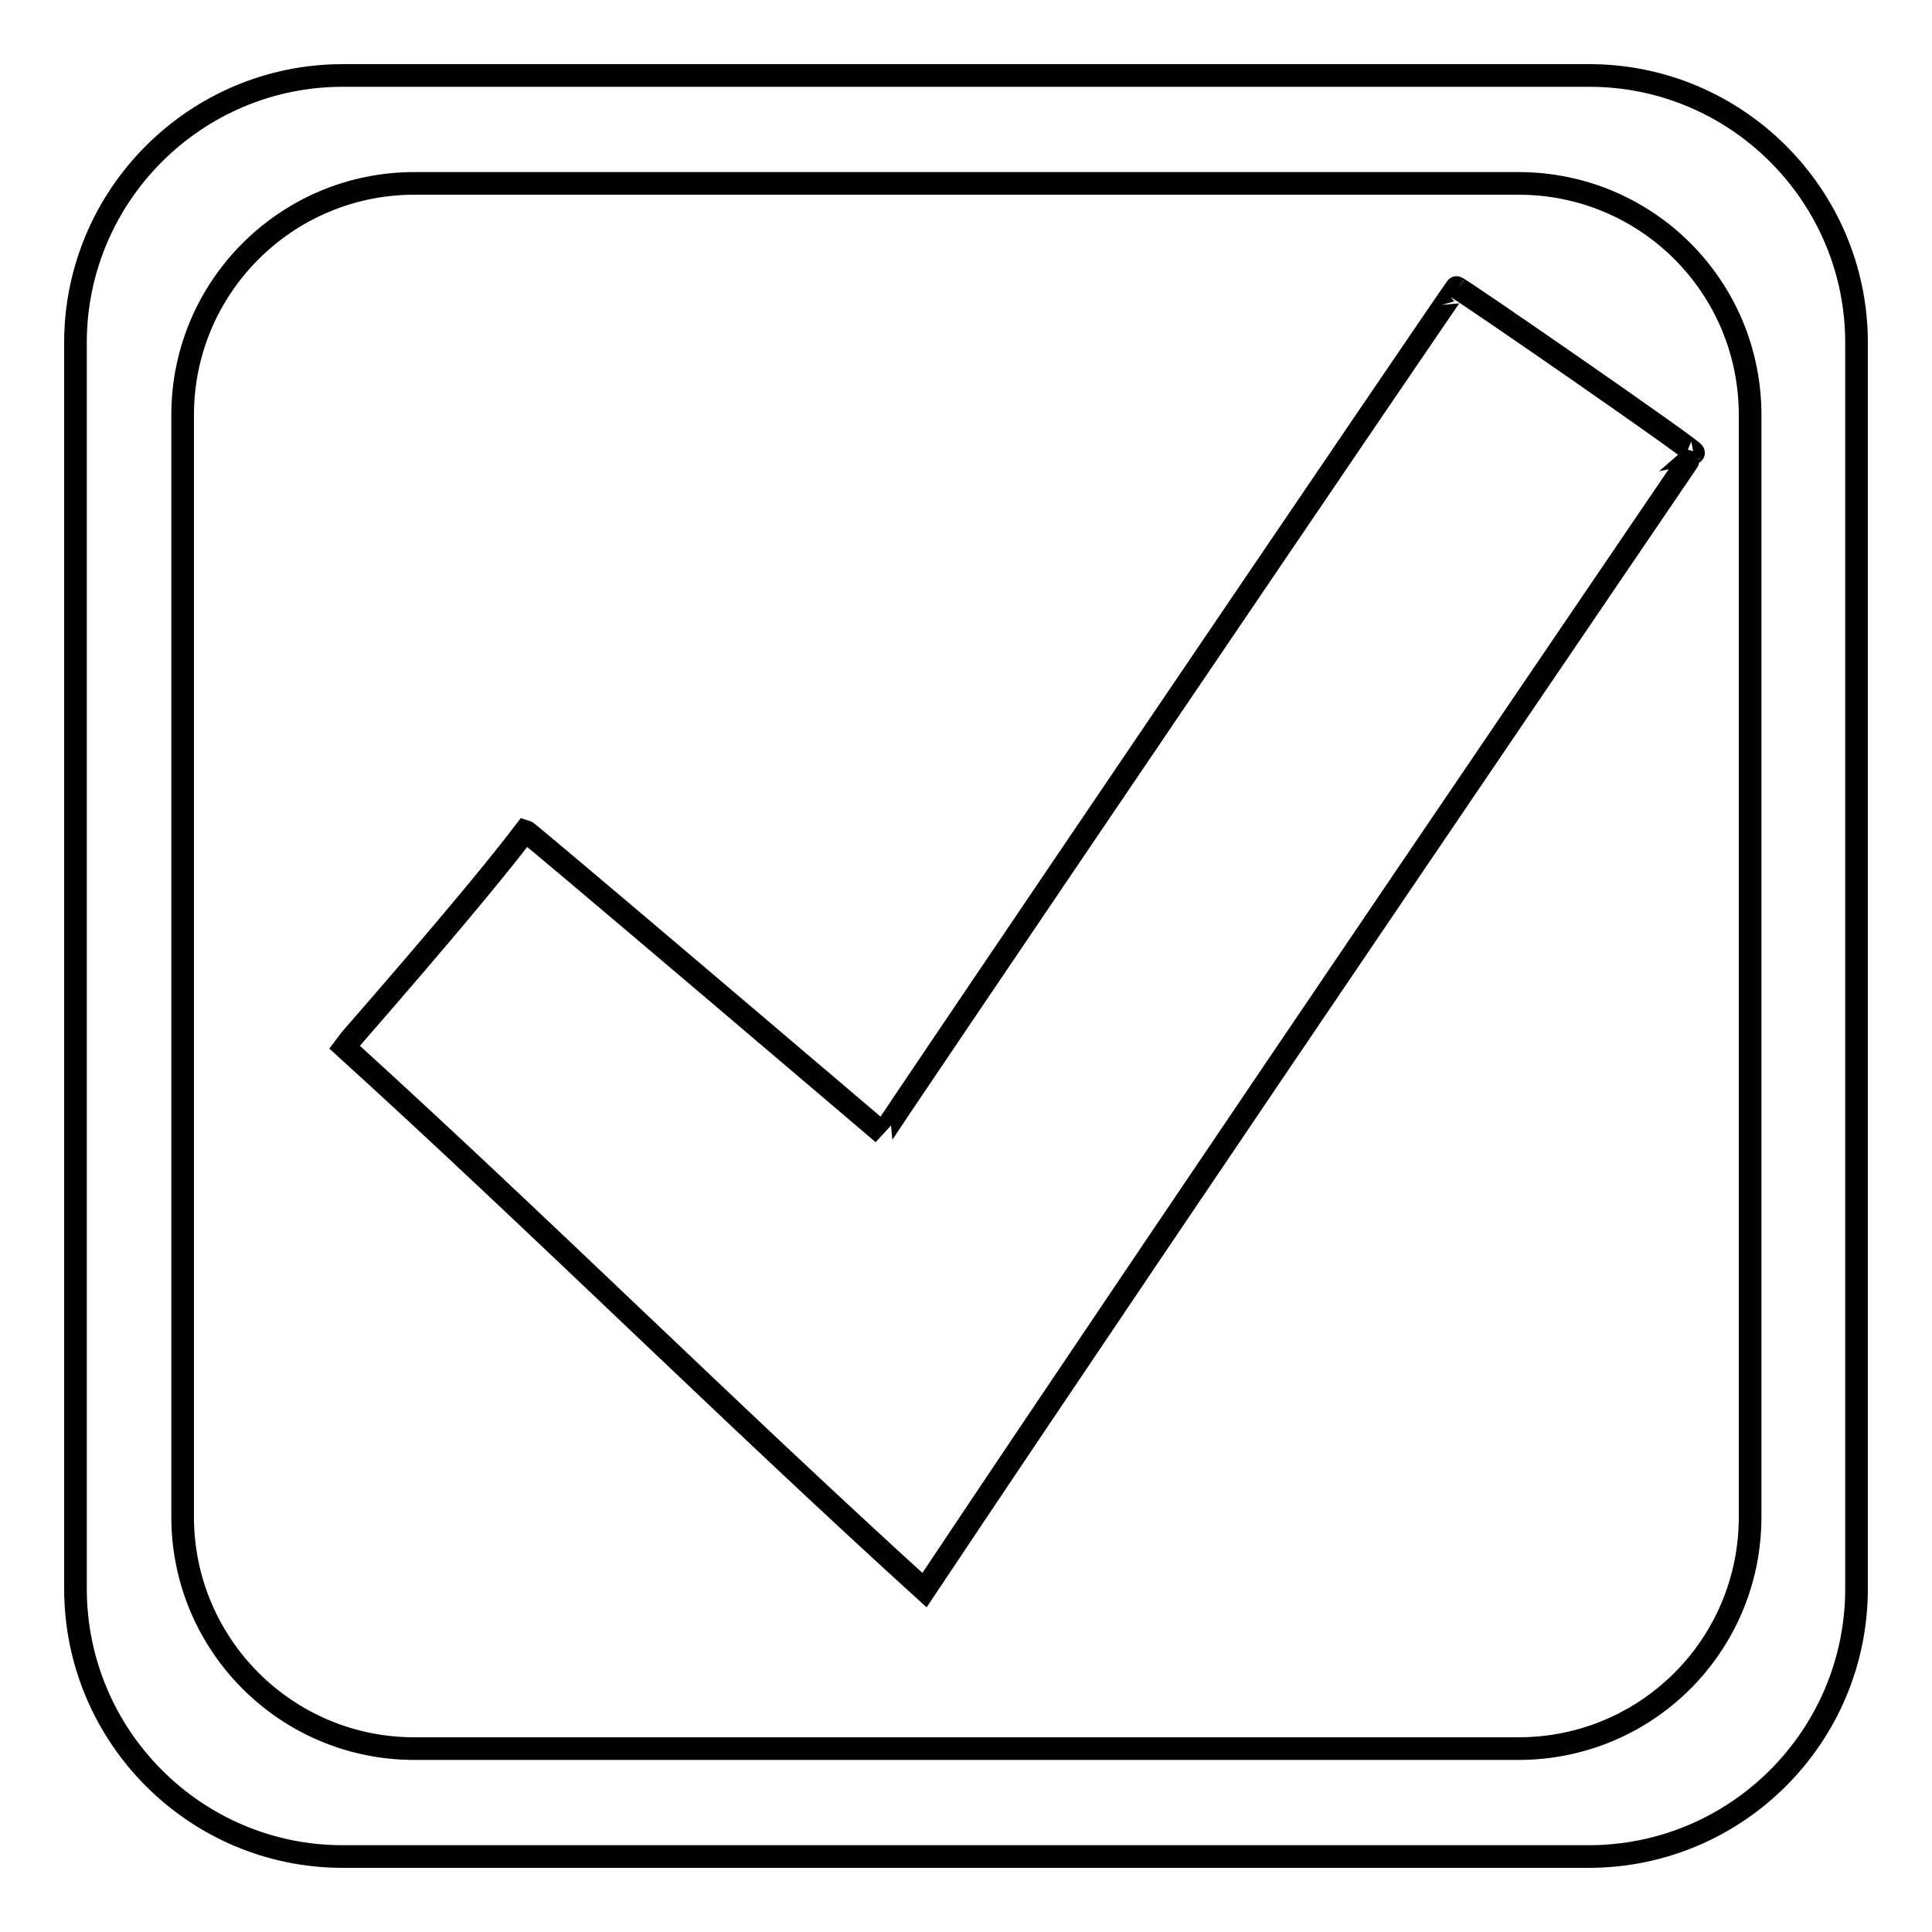
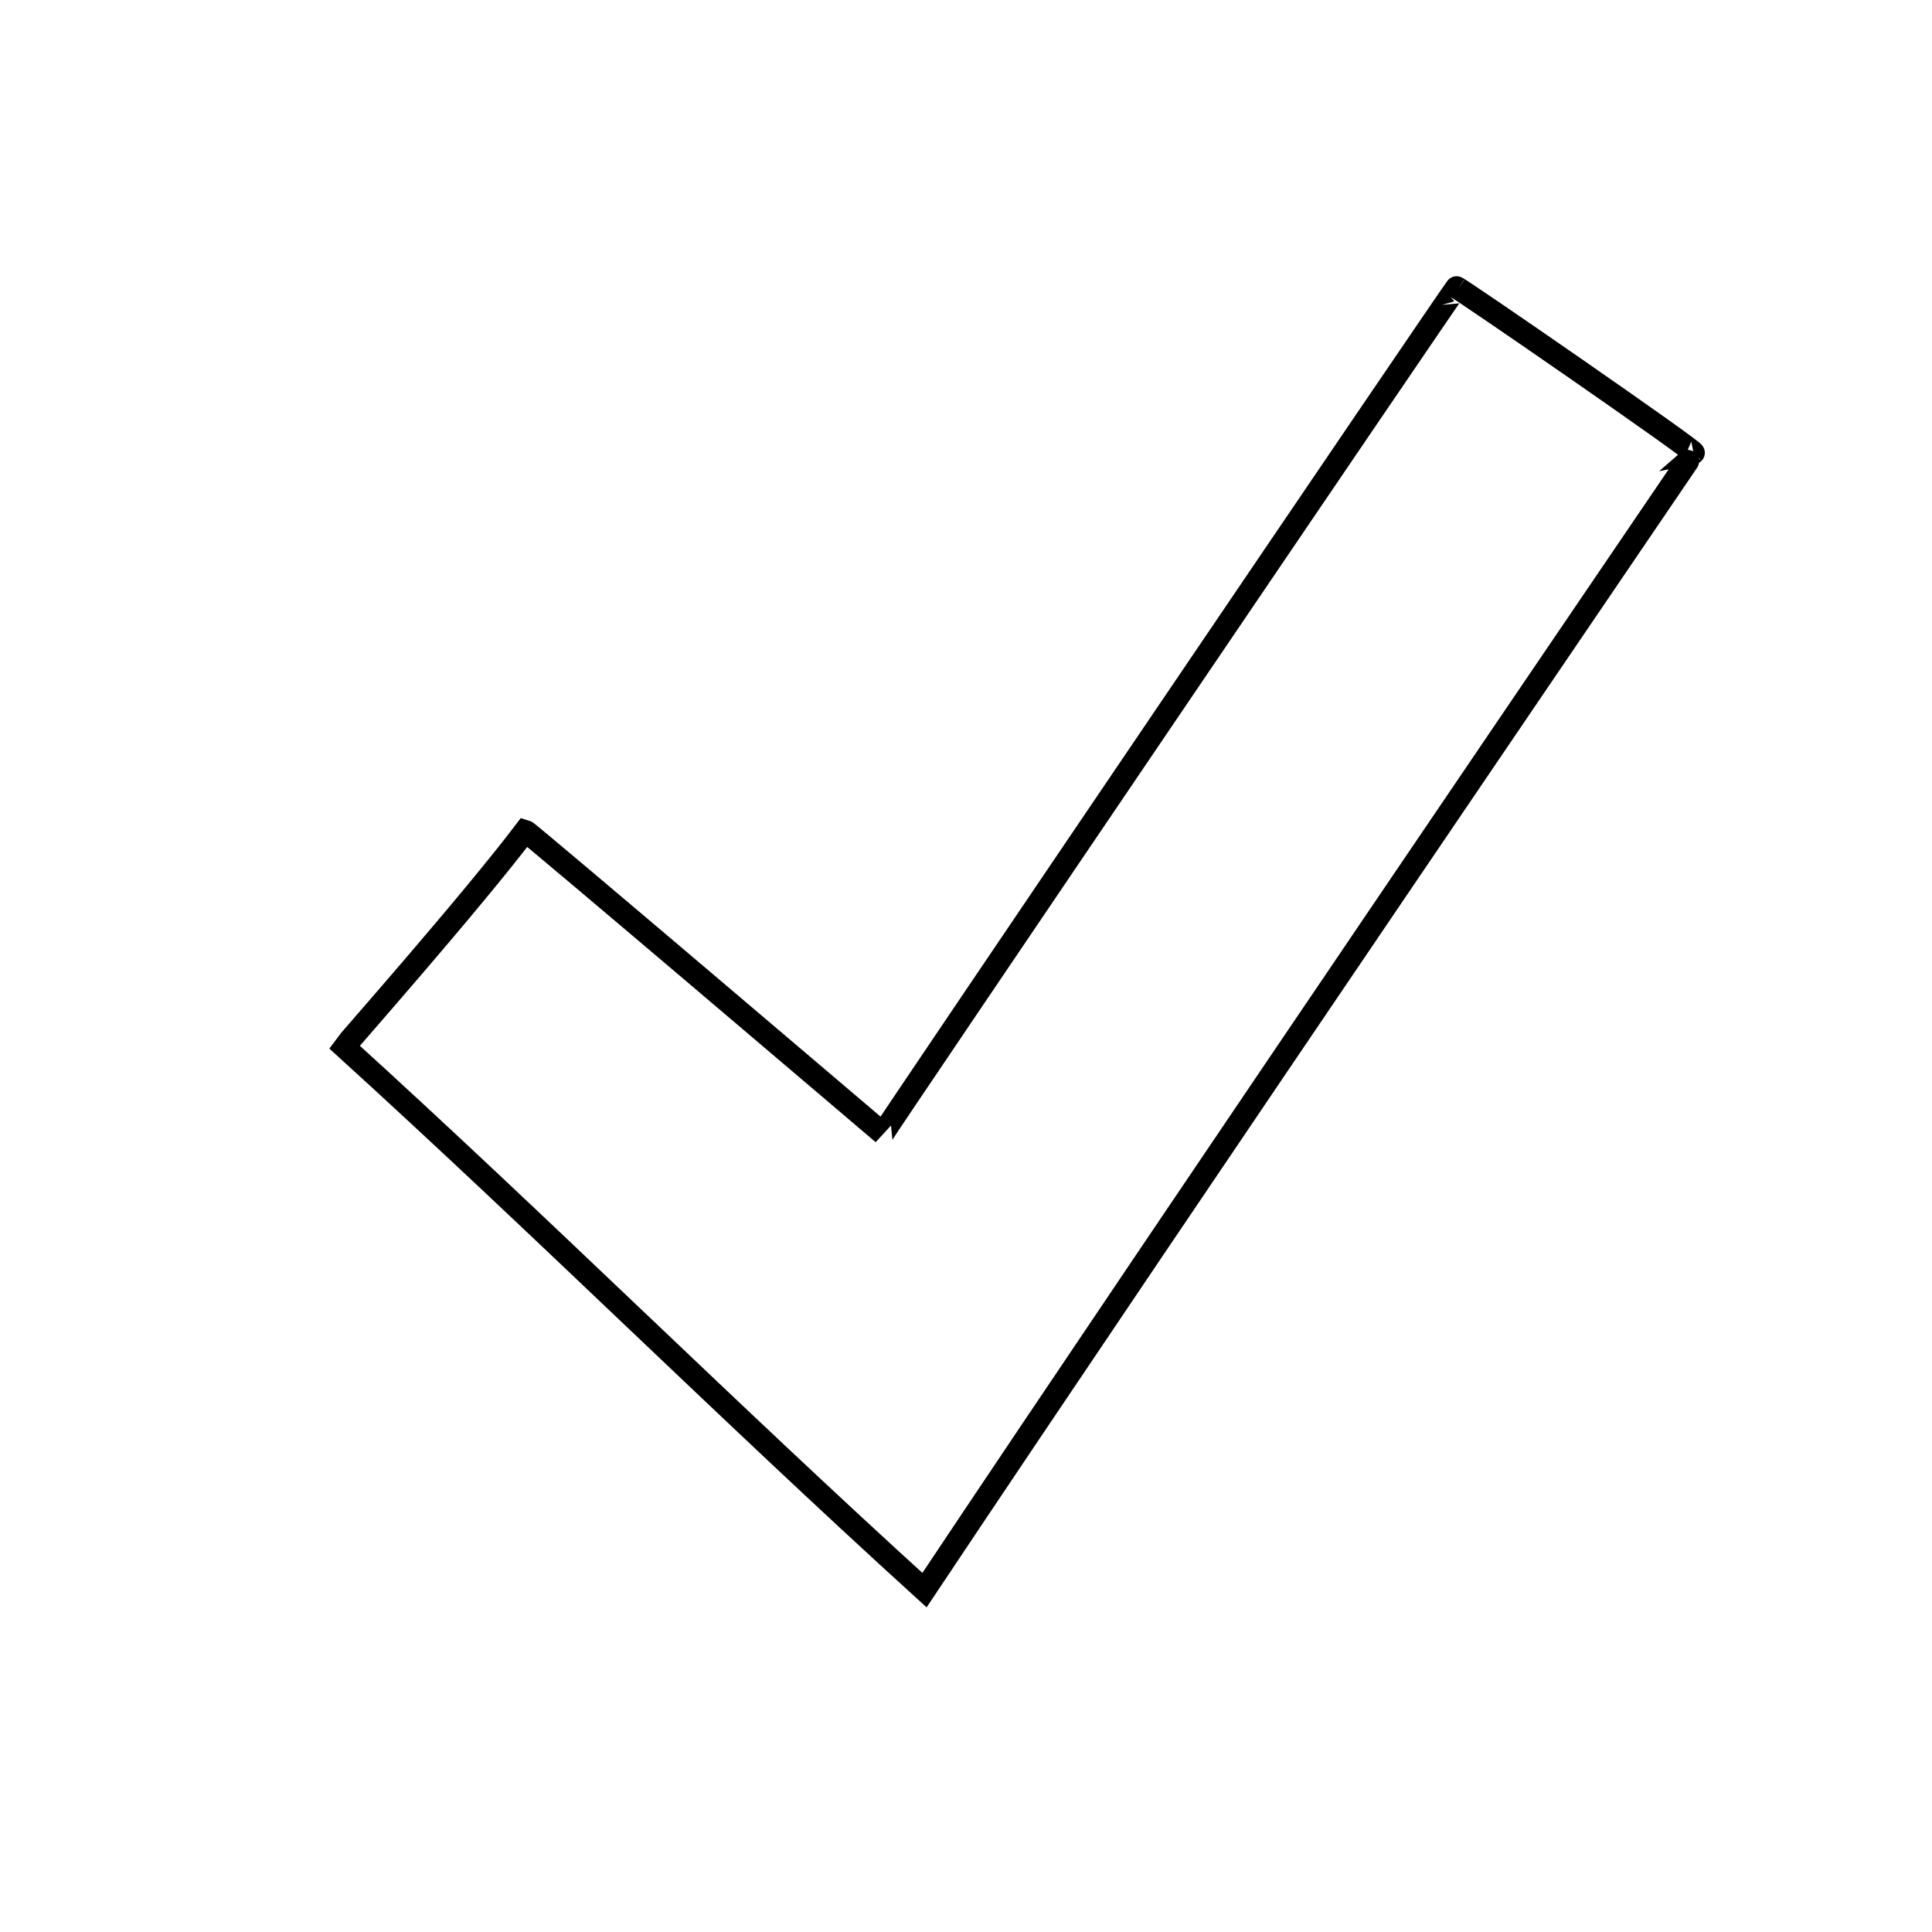
<svg xmlns="http://www.w3.org/2000/svg" version="1.1" x="0px" y="0px" viewBox="0 0 256 256" enable-background="new 0 0 256 256" xml:space="preserve">
  <g>
    <g>
-       <path stroke-width="3" fill-opacity="0" stroke="#000000" d="M210.6,10H45.4C25.9,10,10,25.9,10,45.4v165.1c0,19.6,15.9,35.5,35.4,35.5h165.1c19.6,0,35.5-15.9,35.5-35.5V45.4C246,25.9,230.1,10,210.6,10z M231.9,201c0,17-13.7,30.7-30.7,30.7H54.9c-17,0-30.7-13.8-30.7-30.7V55c0-17,13.8-30.7,30.7-30.7h146.3c17,0,30.7,13.7,30.7,30.7V201z" />
      <path stroke-width="3" fill-opacity="0" stroke="#000000" d="M193,38.1c-0.1-0.1-76.1,112-76,112.1c0,0-47-40-47.4-40.1c-7.2,9.5-23.8,28.3-24,28.6c26.2,23.8,50.7,48.2,76.9,72c33.4-50.1,102-150.8,101.9-150.7C224.9,59.9,193.2,38,193,38.1z" />
    </g>
  </g>
</svg>